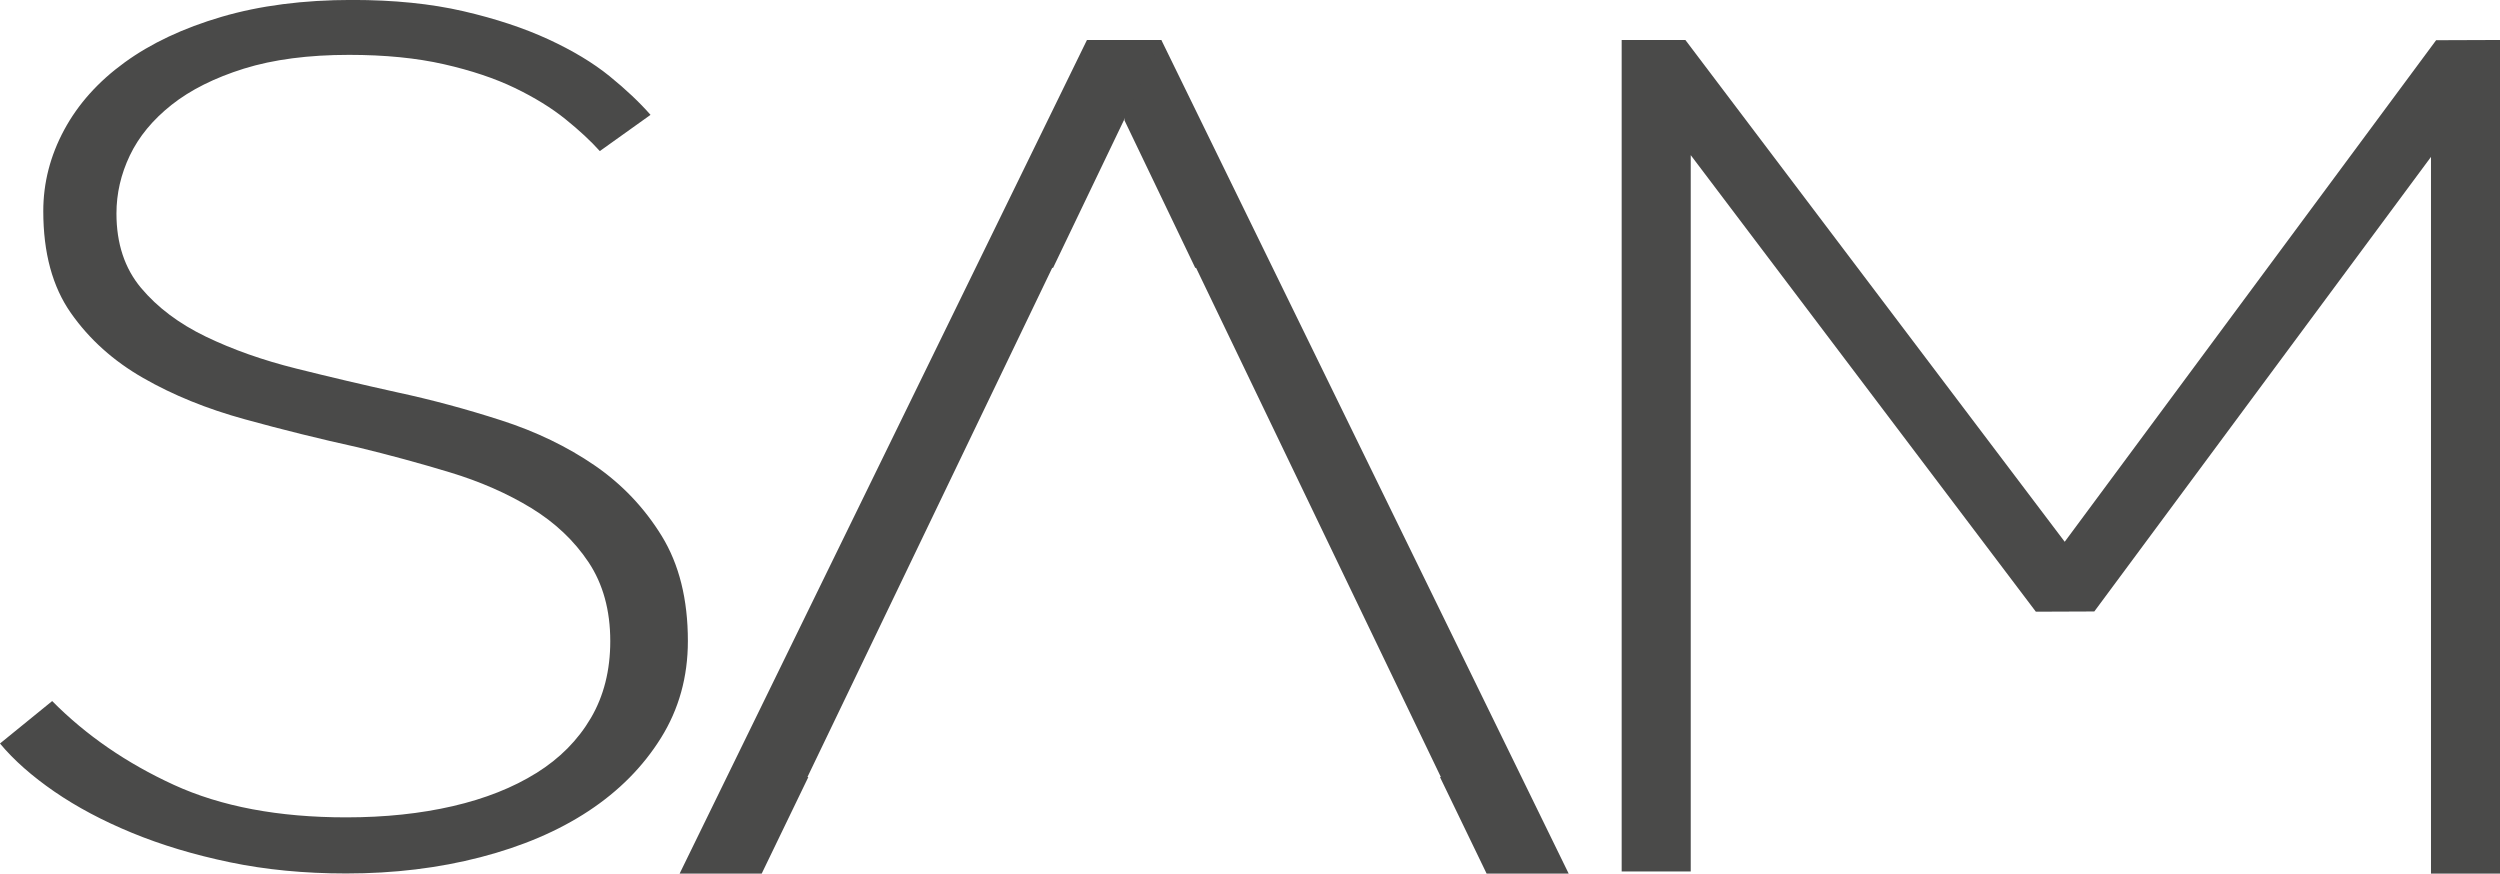
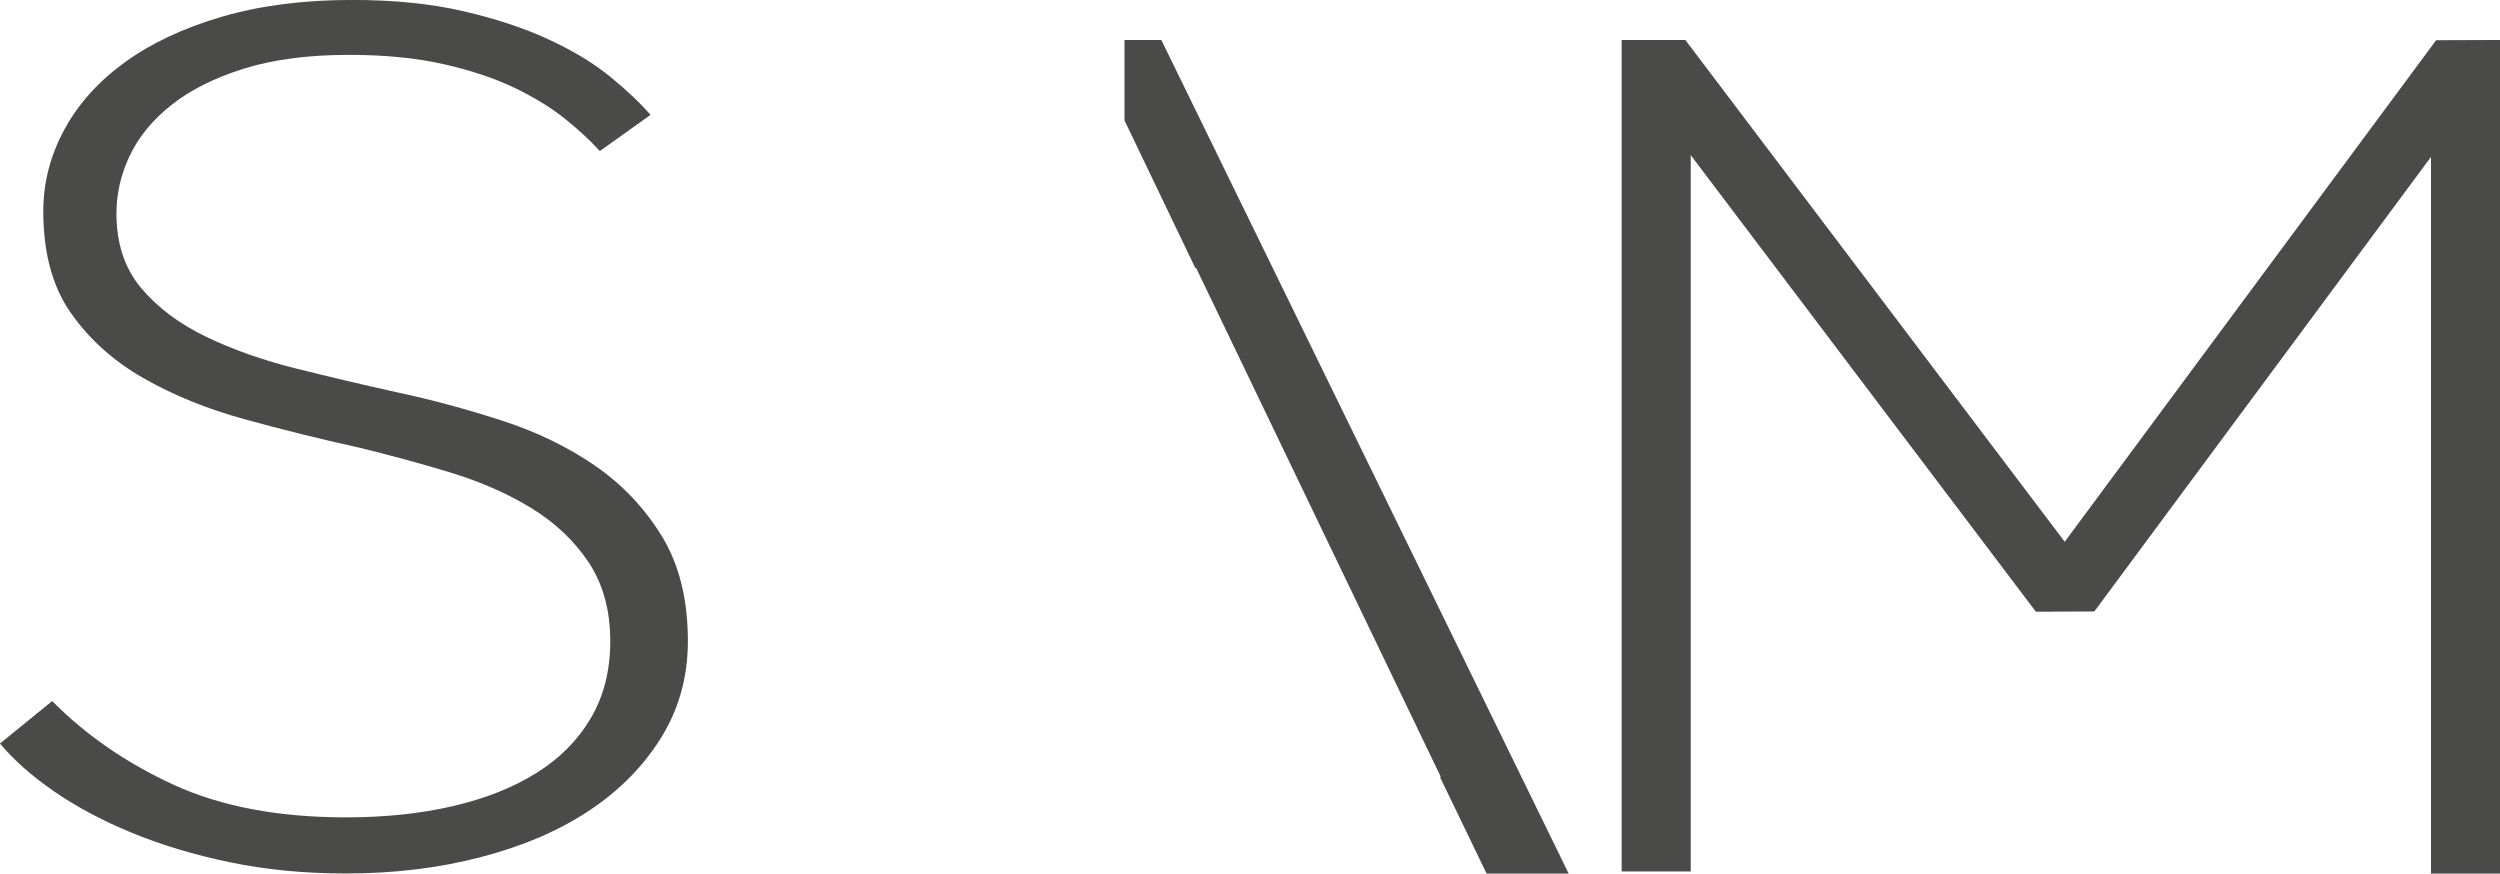
<svg xmlns="http://www.w3.org/2000/svg" id="Ebene_2" data-name="Ebene 2" viewBox="0 0 438.33 153.17">
  <defs>
    <style>
      .cls-1 {
        fill: #4a4a49;
      }
    </style>
  </defs>
  <g id="Ebene_1-2" data-name="Ebene 1">
    <g>
      <path class="cls-1" d="M9.16,122.93c5.93,5.99,13.04,10.88,21.32,14.68,8.28,3.8,18.35,5.7,30.22,5.7,6.8,0,13.04-.66,18.7-1.97,5.66-1.31,10.55-3.25,14.65-5.81,4.1-2.55,7.28-5.77,9.55-9.64,2.27-3.87,3.4-8.36,3.4-13.48,0-5.4-1.27-10.01-3.79-13.81-2.53-3.8-5.89-6.97-10.07-9.53-4.19-2.55-8.94-4.64-14.26-6.25-5.32-1.61-10.69-3.07-16.09-4.38-6.63-1.46-13.26-3.1-19.88-4.93-6.63-1.82-12.56-4.23-17.79-7.23-5.23-2.99-9.46-6.79-12.69-11.4-3.23-4.6-4.84-10.55-4.84-17.86,0-4.96,1.22-9.71,3.66-14.24,2.44-4.53,5.97-8.47,10.6-11.83,4.62-3.36,10.29-6.03,17-8,6.71-1.97,14.34-2.96,22.89-2.96,7.33,0,13.82.66,19.49,1.97,5.66,1.31,10.64,2.96,14.91,4.93,4.27,1.97,7.85,4.13,10.73,6.46,2.88,2.34,5.27,4.6,7.19,6.79l-8.89,6.35c-1.57-1.75-3.58-3.62-6.02-5.59-2.44-1.97-5.41-3.8-8.89-5.48-3.49-1.68-7.63-3.07-12.43-4.16-4.8-1.09-10.33-1.64-16.61-1.64-7.15,0-13.3.81-18.44,2.41-5.14,1.61-9.38,3.73-12.69,6.35-3.32,2.63-5.75,5.59-7.32,8.87-1.57,3.29-2.35,6.68-2.35,10.19,0,5.26,1.44,9.61,4.31,13.04,2.88,3.43,6.67,6.28,11.38,8.55,4.71,2.27,9.98,4.13,15.83,5.59,5.84,1.46,11.73,2.85,17.66,4.16,6.1,1.31,12.21,2.96,18.31,4.93,6.1,1.97,11.55,4.6,16.35,7.89,4.79,3.29,8.72,7.42,11.77,12.38,3.05,4.97,4.58,11.1,4.58,18.41,0,6.28-1.57,11.94-4.71,16.98-3.14,5.04-7.37,9.31-12.69,12.82-5.32,3.51-11.64,6.21-18.97,8.11-7.32,1.9-15.17,2.85-23.54,2.85-7.33,0-14.13-.66-20.41-1.97-6.28-1.31-11.99-3.03-17.13-5.15-5.15-2.12-9.68-4.53-13.61-7.23-3.92-2.7-7.11-5.51-9.55-8.44l9.16-7.45Z" />
      <polygon class="cls-1" points="438.33 153.17 426.23 153.17 426.23 27.51 367.2 107.21 356.95 107.25 296.44 27.2 296.44 152.8 284.33 152.8 284.33 7.01 295.5 7.01 362.01 94.99 427.13 7.05 438.33 7.01 438.33 153.17" />
      <polygon class="cls-1" points="203.62 7.01 197.16 7.01 197.16 21.11 209.56 46.96 209.71 46.96 252.63 136.24 252.47 136.24 260.65 153.17 275.04 153.17 203.62 7.01" />
-       <polygon class="cls-1" points="190.58 7.01 203.62 7.01 197.04 21.11 184.64 46.96 184.49 46.96 141.57 136.24 141.73 136.24 133.55 153.17 119.16 153.17 190.58 7.01" />
    </g>
  </g>
</svg>